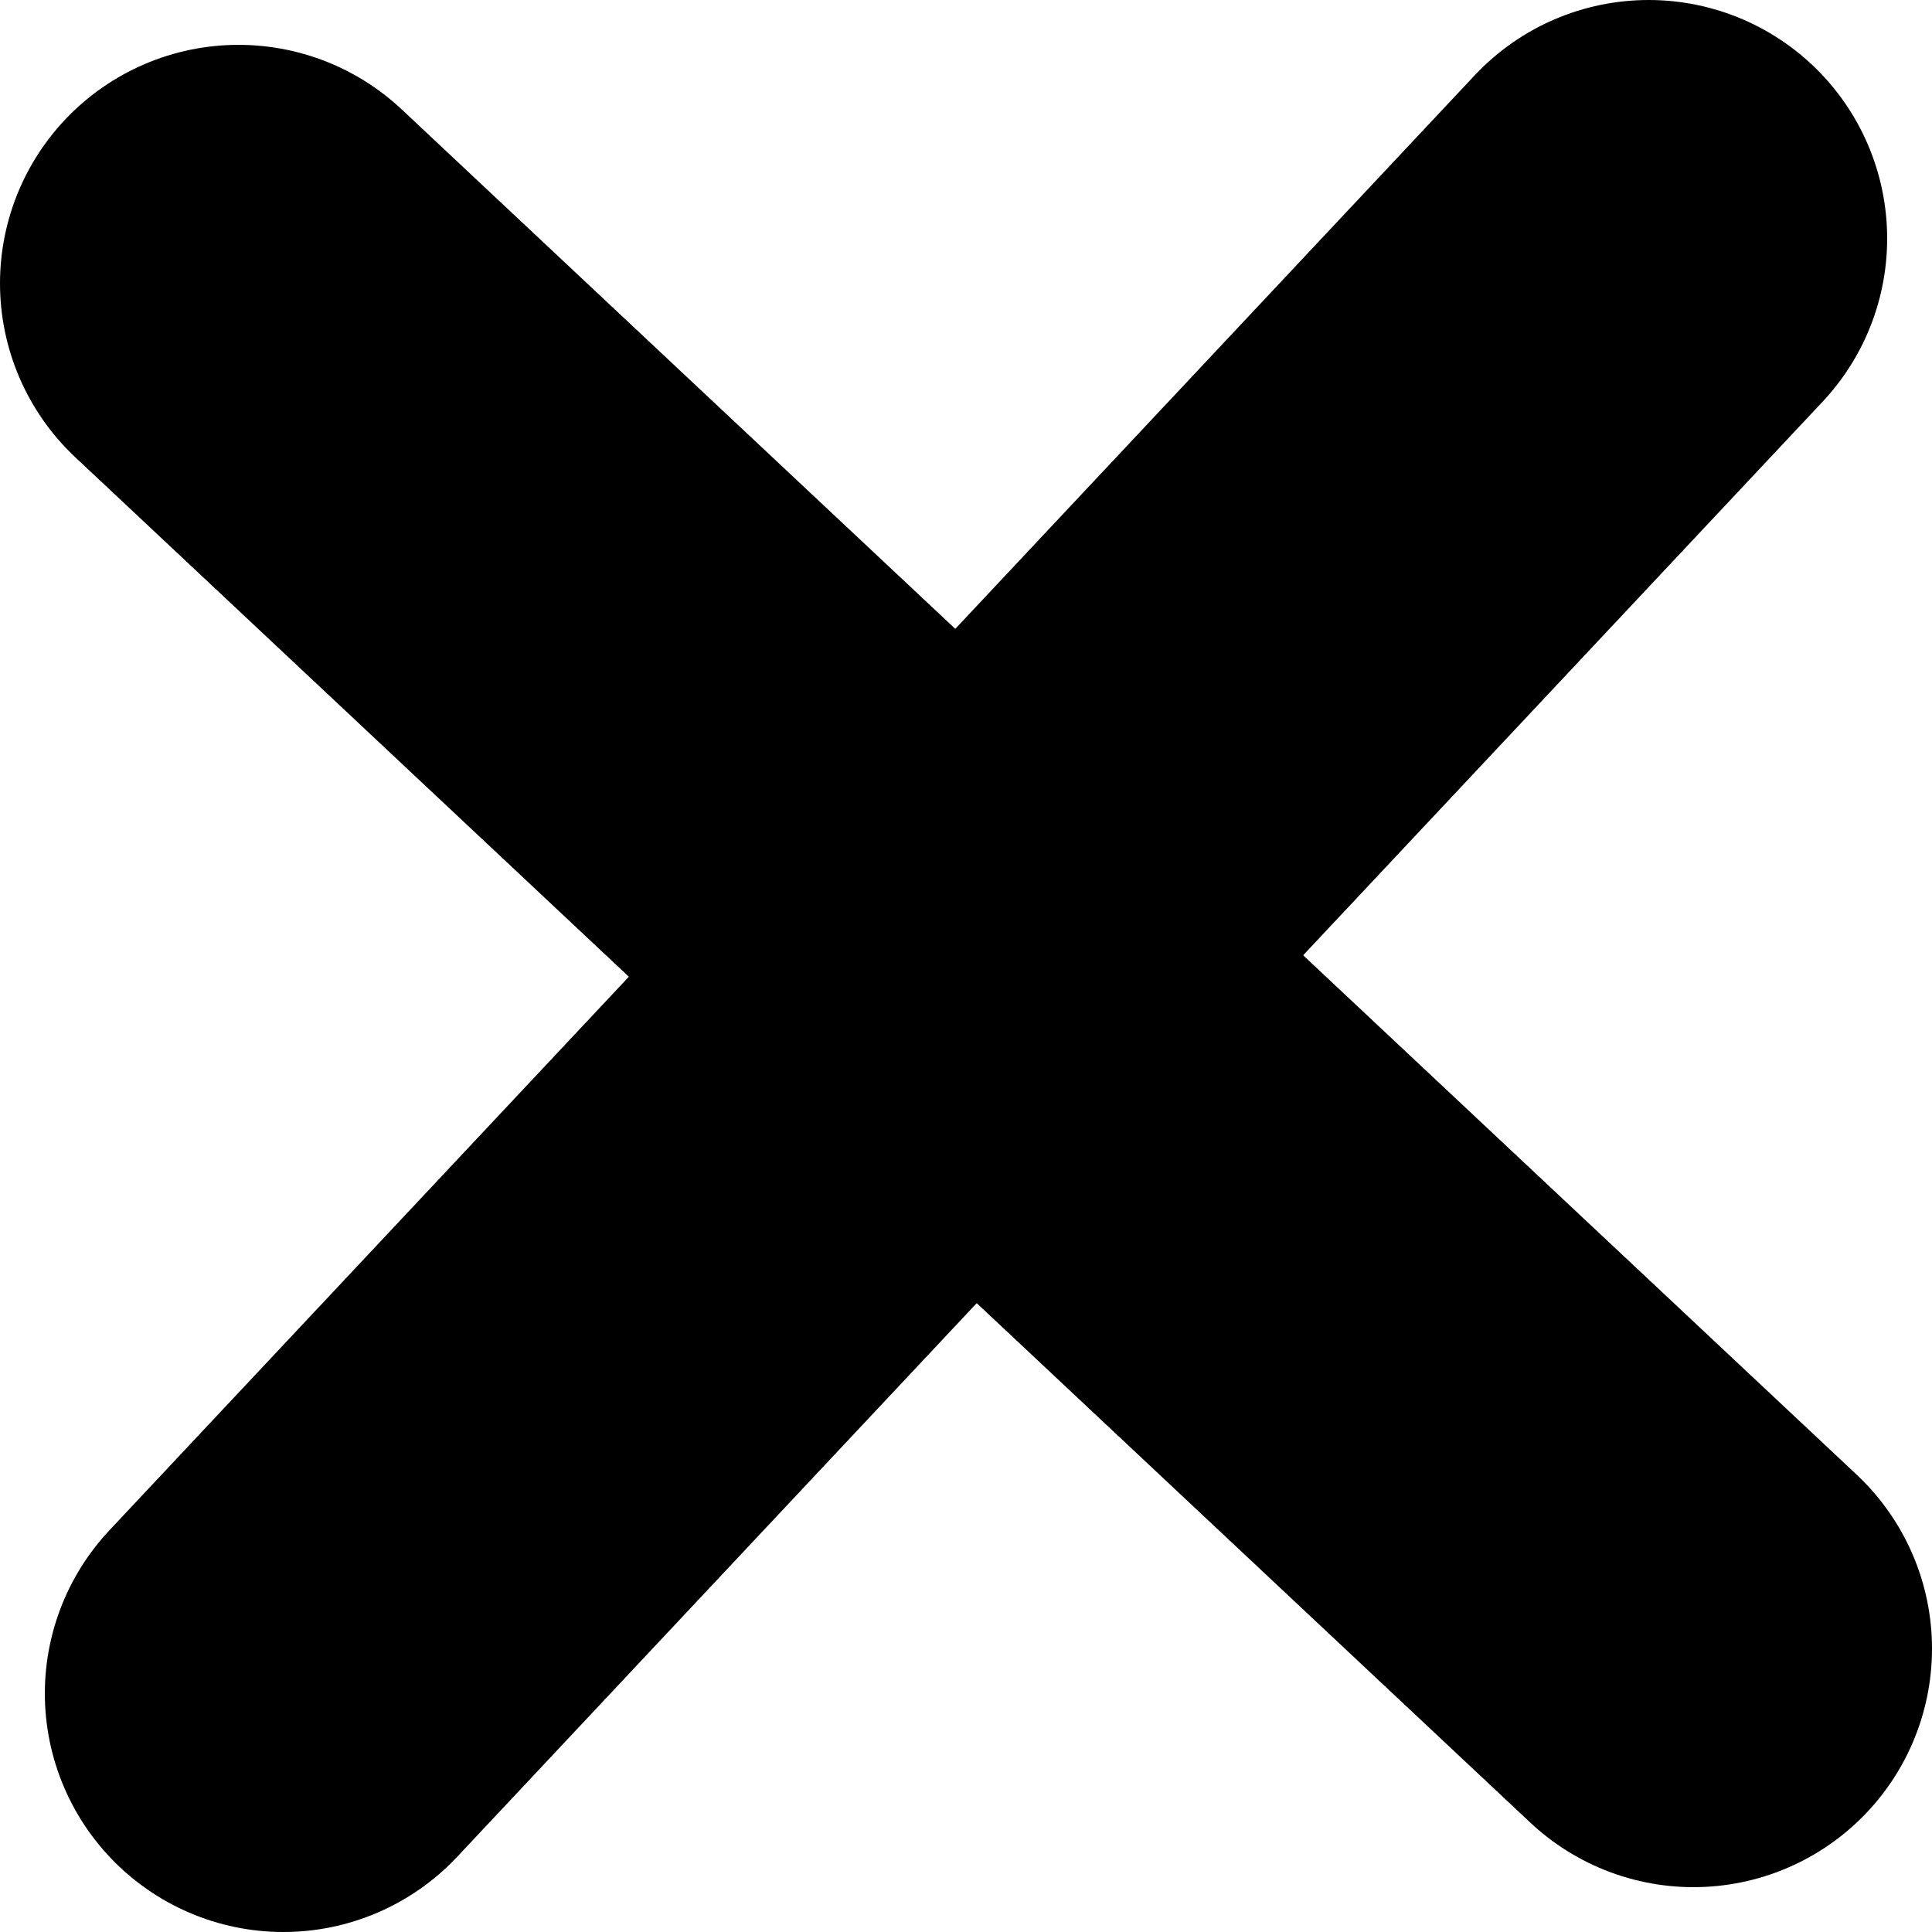
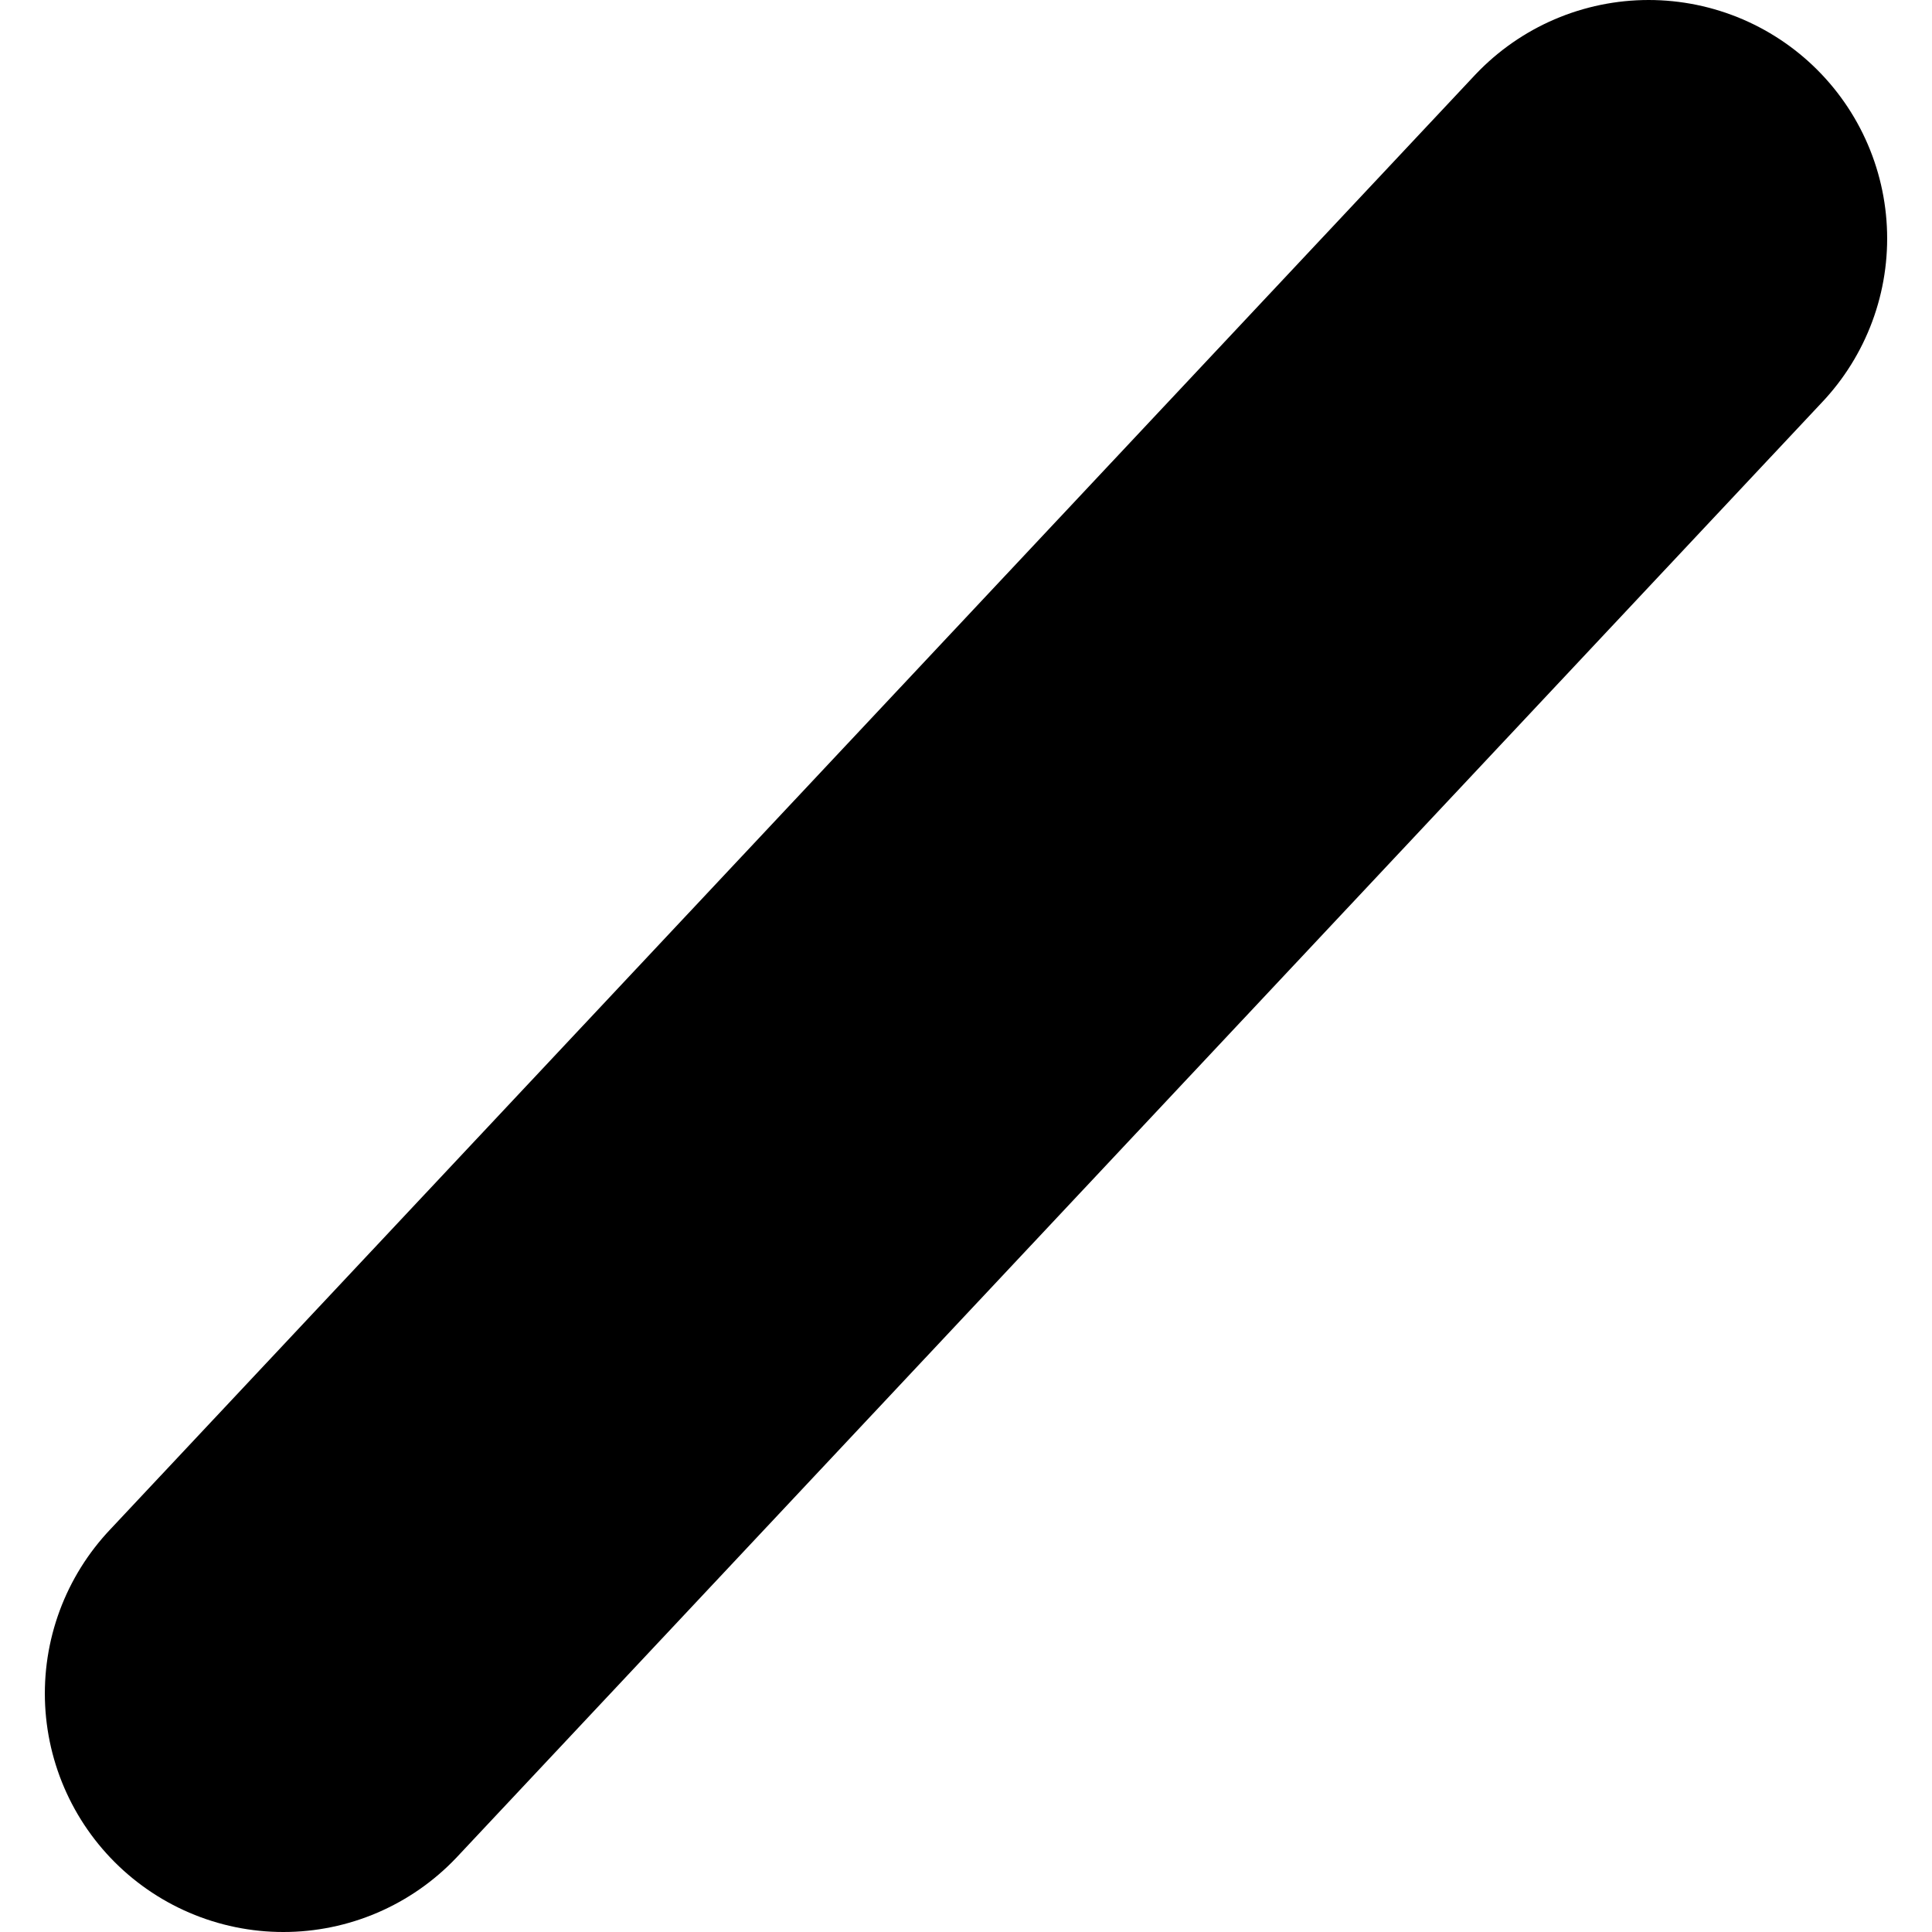
<svg xmlns="http://www.w3.org/2000/svg" viewBox="0 0 20.25 20.25">
  <g id="Layer_2" data-name="Layer 2">
    <g id="Layer_1-2" data-name="Layer 1">
-       <line x1="17.75" y1="17.28" x2="2.5" y2="2.97" style="fill:none;stroke:#000;stroke-linecap:round;stroke-linejoin:round;stroke-width:5px" />
      <line x1="2.97" y1="17.75" x2="17.28" y2="2.5" style="fill:none;stroke:#000;stroke-linecap:round;stroke-linejoin:round;stroke-width:5px" />
    </g>
  </g>
</svg>